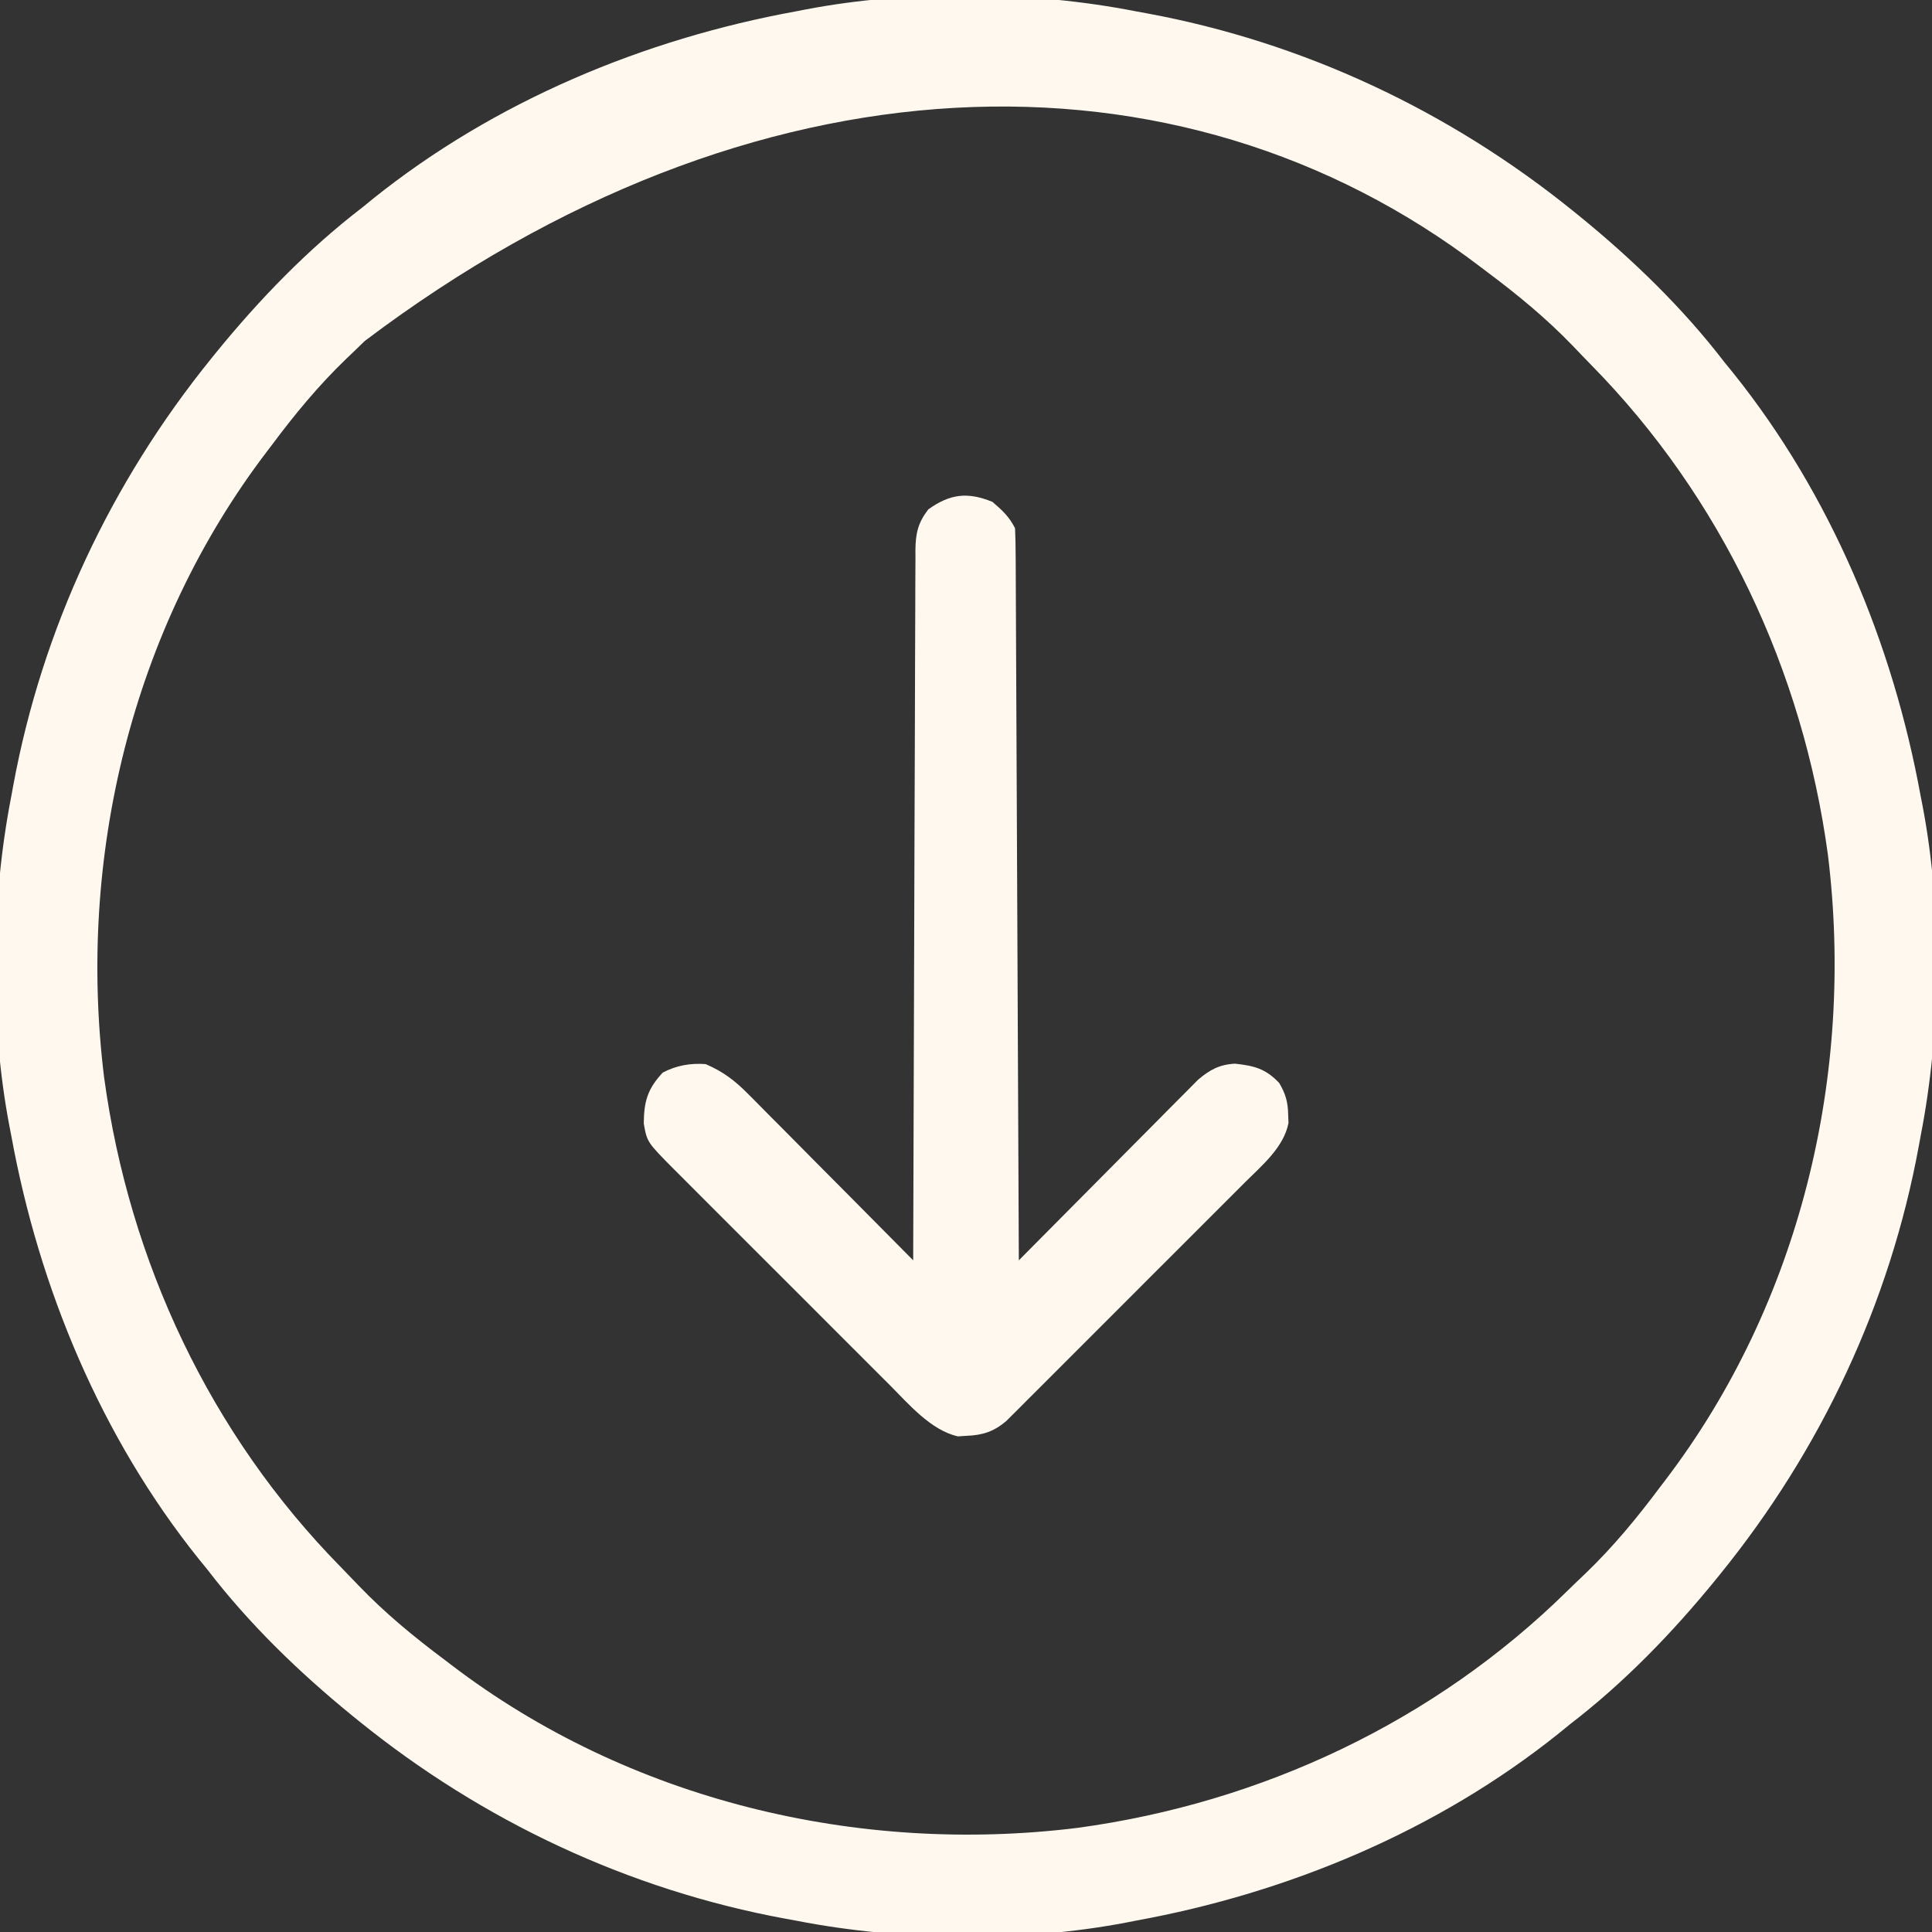
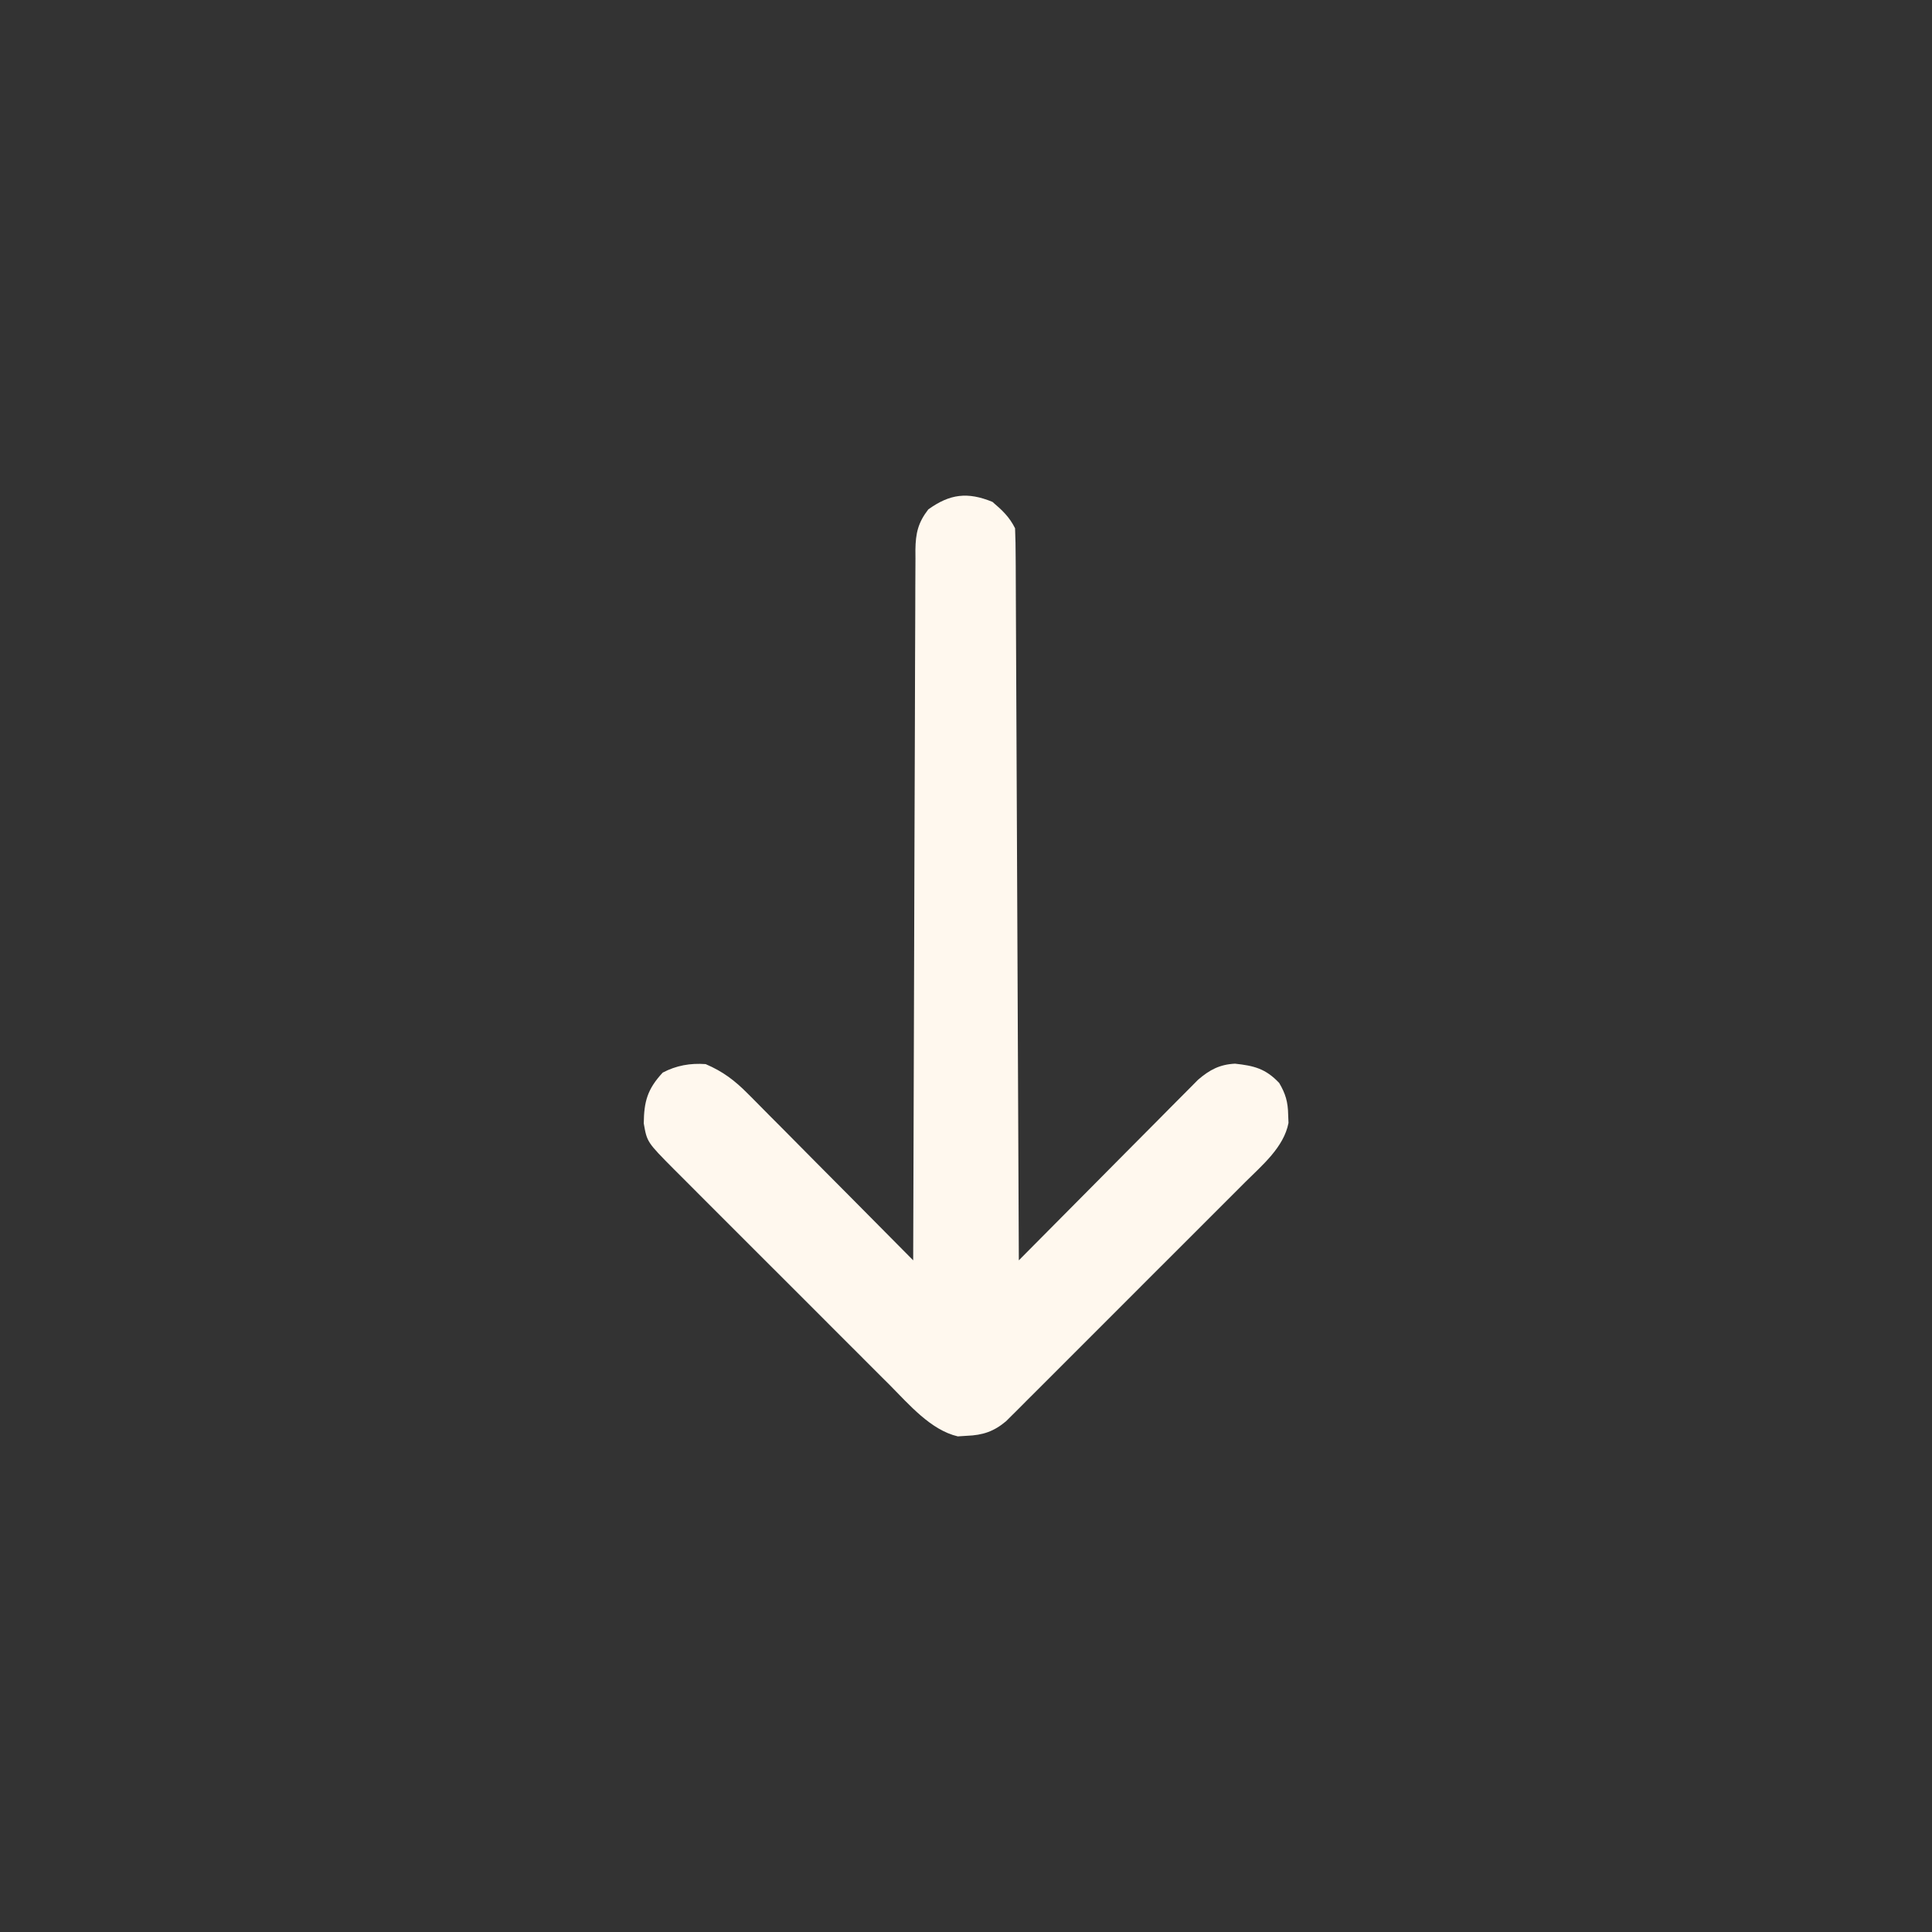
<svg xmlns="http://www.w3.org/2000/svg" width="81" height="81" viewBox="0 0 81 81" fill="none">
  <rect x="0" y="0" width="81" height="81" fill="#333333" stroke="none" />
  <g clip-path="url(#clip0_237_2)">
-     <path d="M47.619 0.474C47.763 0.501 47.908 0.527 48.056 0.554C54.643 1.766 60.775 4.652 65.97 8.859C66.057 8.929 66.143 8.998 66.231 9.07C68.458 10.886 70.548 12.906 72.299 15.187C72.419 15.335 72.539 15.482 72.662 15.633C76.754 20.736 79.359 26.977 80.525 33.381C80.551 33.513 80.577 33.645 80.604 33.781C81.441 38.165 81.382 43.245 80.525 47.619C80.499 47.763 80.472 47.908 80.445 48.057C79.234 54.643 76.348 60.775 72.14 65.971C72.071 66.057 72.001 66.143 71.929 66.232C70.114 68.458 68.094 70.548 65.812 72.299C65.665 72.419 65.518 72.539 65.366 72.663C60.264 76.754 54.022 79.359 47.619 80.525C47.487 80.551 47.355 80.577 47.218 80.604C42.834 81.441 37.755 81.382 33.381 80.525C33.236 80.499 33.092 80.473 32.943 80.445C26.357 79.234 20.224 76.348 15.029 72.141C14.943 72.071 14.857 72.001 14.768 71.93C12.542 70.114 10.451 68.094 8.701 65.812C8.581 65.665 8.461 65.518 8.337 65.366C4.246 60.264 1.641 54.022 0.474 47.619C0.448 47.487 0.423 47.355 0.396 47.218C-0.441 42.835 -0.383 37.755 0.474 33.381C0.501 33.236 0.527 33.092 0.554 32.943C1.766 26.357 4.652 20.224 8.859 15.029C8.929 14.943 8.998 14.857 9.07 14.768C10.886 12.542 12.905 10.451 15.187 8.701C15.335 8.581 15.482 8.461 15.633 8.337C20.736 4.246 26.977 1.641 33.381 0.474C33.513 0.449 33.645 0.423 33.781 0.396C38.165 -0.441 43.245 -0.383 47.619 0.474ZM15.296 14.293C15.04 14.544 14.781 14.791 14.522 15.038C13.355 16.159 12.357 17.372 11.39 18.668C11.292 18.797 11.292 18.797 11.192 18.928C5.525 26.36 3.227 35.954 4.365 45.171C5.415 52.893 8.817 60.14 14.293 65.704C14.543 65.96 14.791 66.218 15.038 66.478C16.159 67.645 17.372 68.642 18.668 69.609C18.754 69.675 18.84 69.74 18.928 69.808C26.36 75.474 35.954 77.772 45.171 76.635C52.892 75.585 60.139 72.182 65.704 66.707C65.959 66.456 66.218 66.209 66.478 65.962C67.644 64.841 68.642 63.627 69.609 62.332C69.675 62.246 69.74 62.16 69.808 62.072C75.474 54.64 77.772 45.046 76.635 35.829C75.585 28.107 72.182 20.86 66.707 15.296C66.456 15.04 66.209 14.781 65.962 14.522C64.841 13.355 63.627 12.357 62.332 11.39C62.246 11.325 62.16 11.259 62.071 11.192C49.428 1.551 31.571 2.008 15.296 14.293Z" fill="#FFF8EE" />
    <path d="M41.608 21.041C42.018 21.39 42.316 21.667 42.557 22.148C42.574 22.551 42.582 22.949 42.582 23.352C42.583 23.54 42.583 23.54 42.585 23.732C42.587 24.155 42.588 24.578 42.59 25.002C42.591 25.304 42.593 25.607 42.594 25.909C42.599 26.732 42.602 27.555 42.605 28.378C42.609 29.237 42.613 30.097 42.617 30.956C42.625 32.584 42.632 34.212 42.639 35.841C42.647 37.694 42.656 39.547 42.664 41.4C42.682 45.214 42.699 49.027 42.715 52.84C42.813 52.741 42.91 52.643 43.01 52.542C43.928 51.614 44.848 50.687 45.769 49.762C46.242 49.286 46.715 48.81 47.186 48.333C47.642 47.873 48.098 47.413 48.556 46.955C48.73 46.779 48.904 46.604 49.077 46.428C49.32 46.181 49.565 45.936 49.81 45.692C49.948 45.552 50.087 45.412 50.23 45.268C50.717 44.851 51.134 44.628 51.778 44.595C52.57 44.681 53.062 44.8 53.631 45.404C53.899 45.856 53.998 46.205 54.007 46.729C54.012 46.845 54.016 46.96 54.021 47.079C53.826 48.098 52.914 48.856 52.208 49.559C52.042 49.725 52.042 49.725 51.874 49.894C51.511 50.258 51.148 50.621 50.784 50.983C50.531 51.237 50.278 51.49 50.025 51.743C49.496 52.273 48.966 52.802 48.435 53.331C47.755 54.009 47.077 54.688 46.399 55.368C45.877 55.891 45.355 56.413 44.832 56.935C44.582 57.185 44.331 57.436 44.081 57.687C43.732 58.037 43.382 58.386 43.032 58.734C42.928 58.838 42.825 58.942 42.719 59.049C42.623 59.144 42.527 59.239 42.429 59.337C42.346 59.419 42.263 59.502 42.178 59.587C41.669 60.016 41.201 60.171 40.54 60.196C40.414 60.204 40.287 60.213 40.157 60.221C39.021 59.957 38.105 58.875 37.306 58.071C37.2 57.965 37.094 57.86 36.985 57.752C36.639 57.407 36.294 57.061 35.949 56.715C35.707 56.474 35.466 56.232 35.224 55.991C34.719 55.486 34.215 54.981 33.711 54.476C33.065 53.829 32.418 53.183 31.771 52.538C31.272 52.04 30.774 51.541 30.276 51.043C30.038 50.804 29.8 50.566 29.561 50.328C29.228 49.996 28.896 49.662 28.564 49.329C28.465 49.231 28.367 49.133 28.266 49.032C27.127 47.883 27.127 47.883 26.99 47.1C27 46.178 27.144 45.66 27.785 44.969C28.354 44.67 28.943 44.566 29.584 44.613C30.309 44.923 30.8 45.296 31.353 45.853C31.467 45.967 31.467 45.967 31.583 46.083C31.83 46.331 32.076 46.58 32.322 46.83C32.495 47.003 32.667 47.176 32.84 47.349C33.291 47.803 33.742 48.258 34.192 48.714C34.653 49.179 35.115 49.643 35.577 50.107C36.481 51.017 37.384 51.928 38.286 52.84C38.286 52.682 38.286 52.525 38.287 52.363C38.296 48.534 38.308 44.705 38.323 40.876C38.33 39.024 38.336 37.172 38.34 35.321C38.344 33.707 38.349 32.093 38.357 30.48C38.361 29.625 38.363 28.771 38.364 27.916C38.365 27.112 38.368 26.308 38.373 25.503C38.375 25.208 38.375 24.913 38.375 24.617C38.375 24.215 38.377 23.812 38.381 23.409C38.38 23.292 38.379 23.174 38.379 23.054C38.388 22.356 38.49 21.913 38.919 21.357C39.824 20.707 40.564 20.614 41.608 21.041Z" fill="#FFF8EE" />
  </g>
  <defs>
    <clipPath id="clip0_237_2">
      <rect width="81" height="81" fill="white" />
    </clipPath>
  </defs>
</svg>